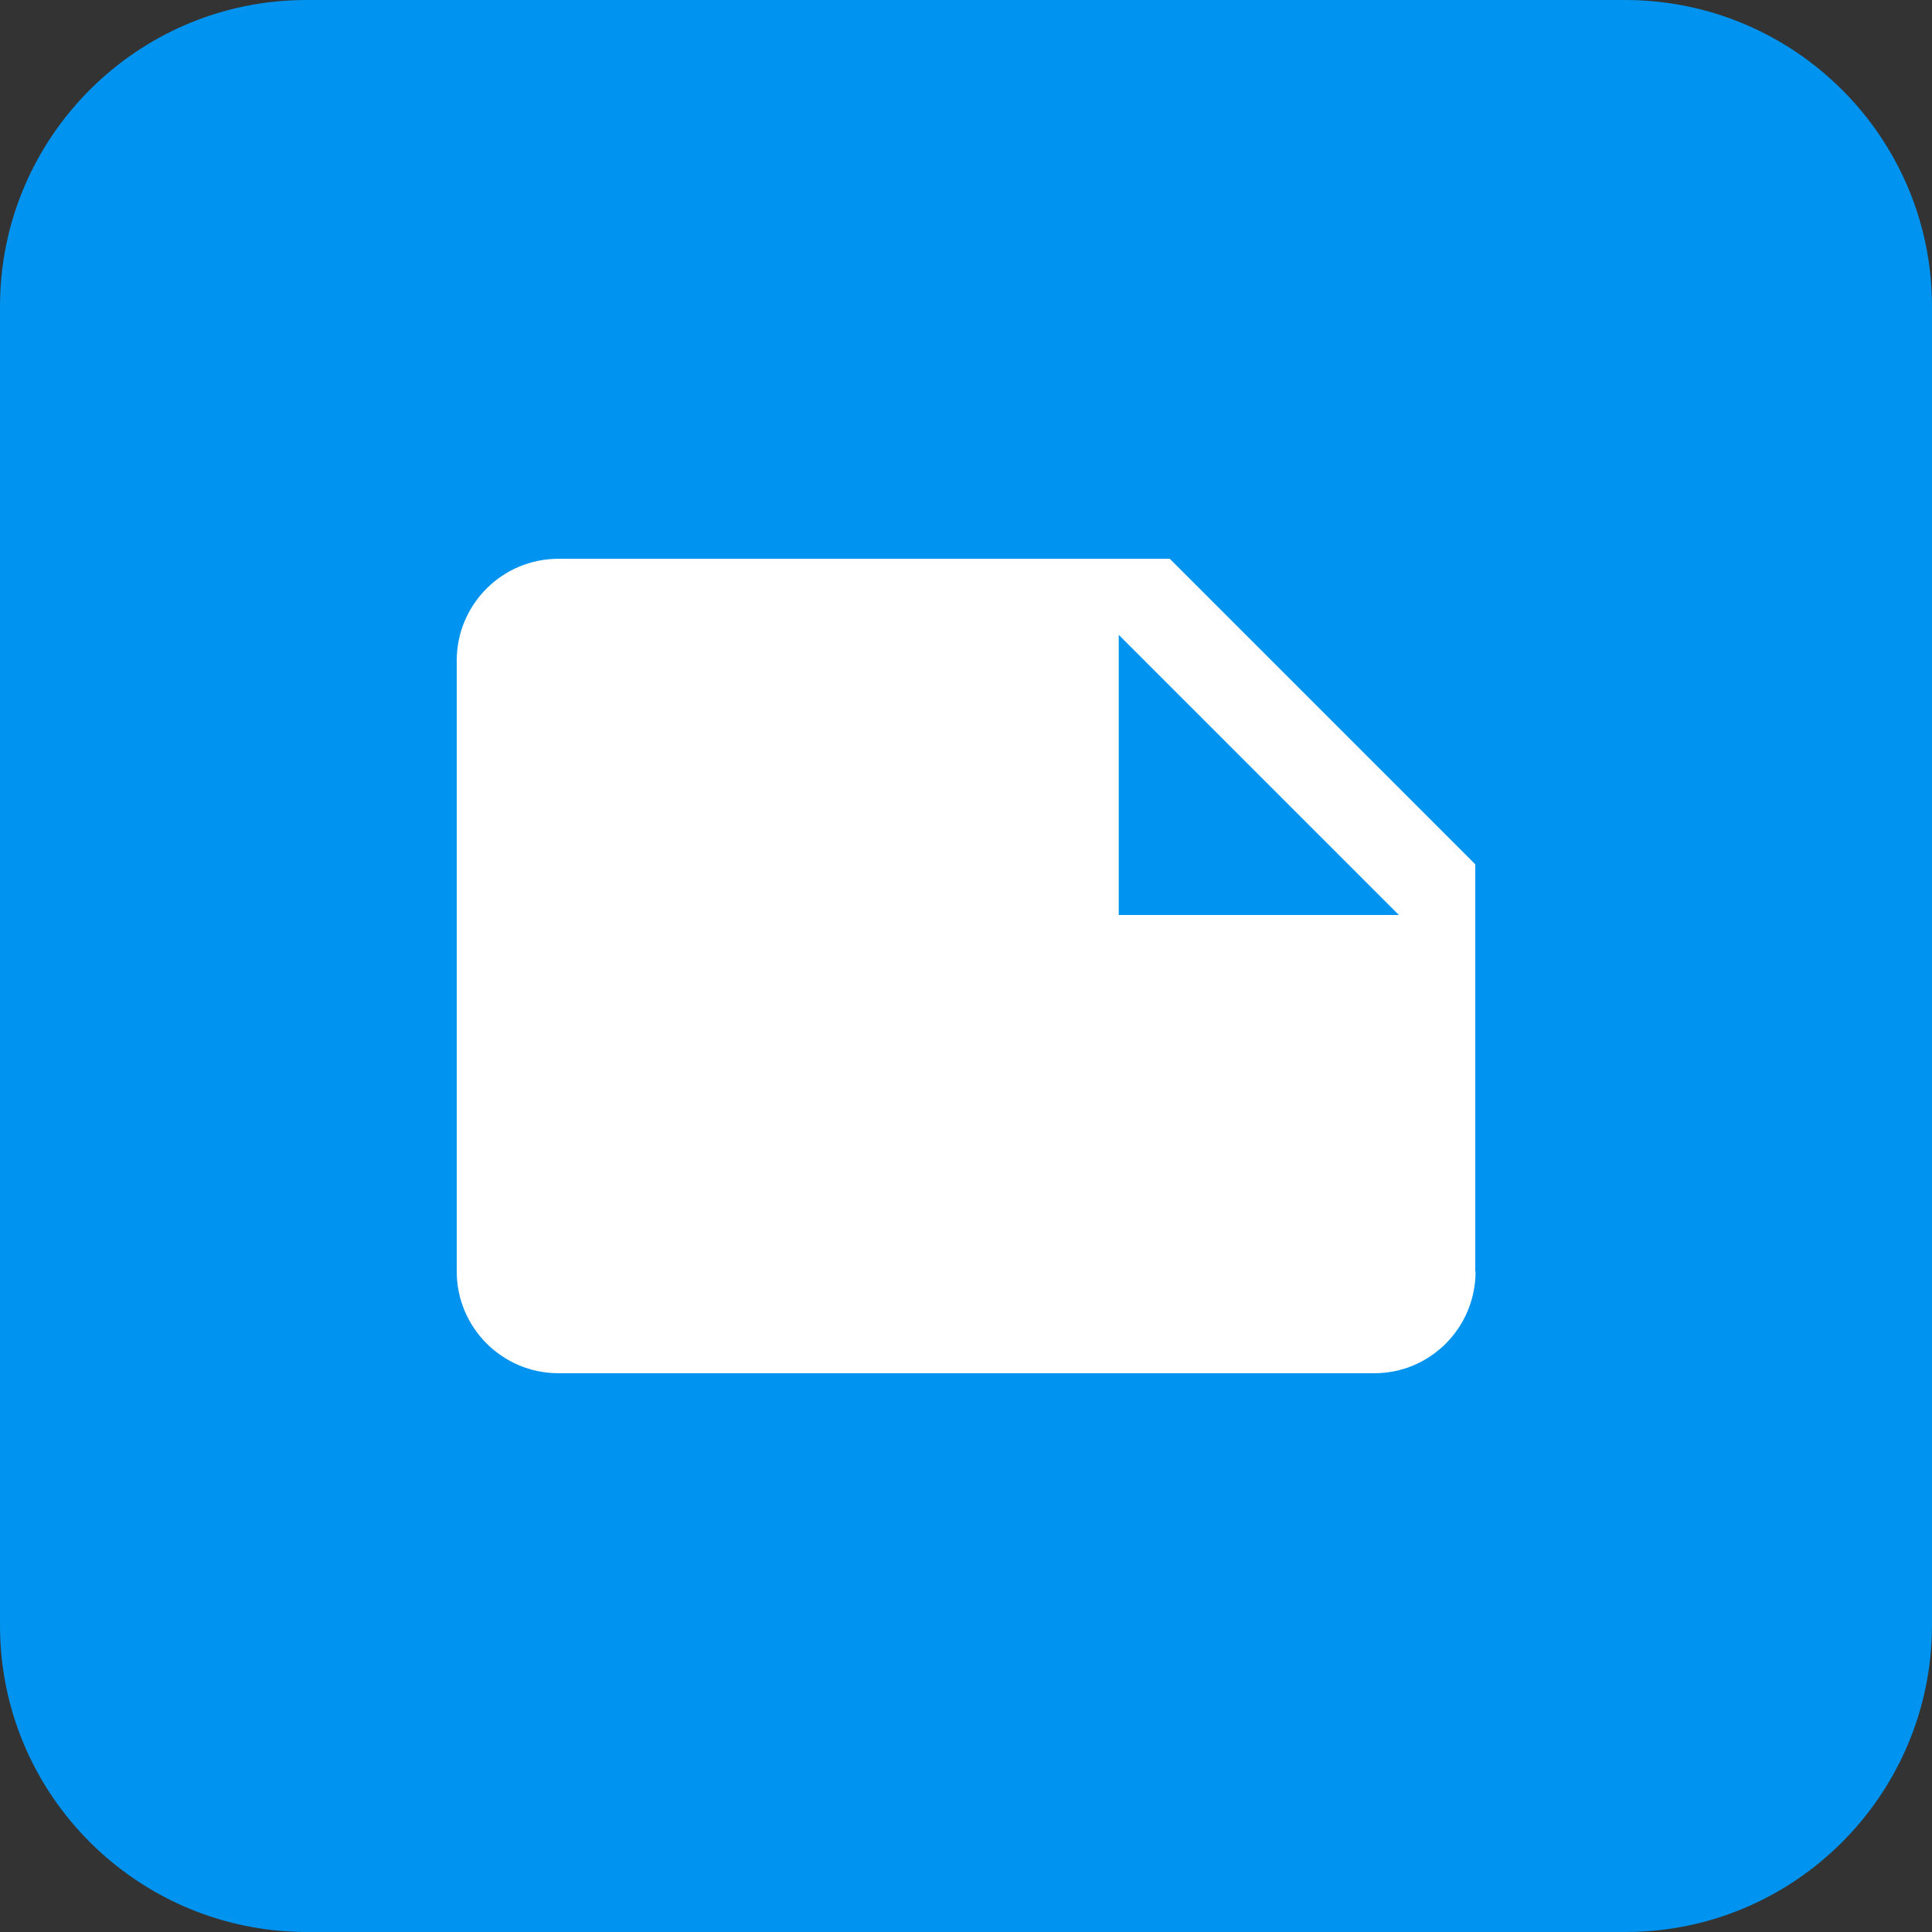
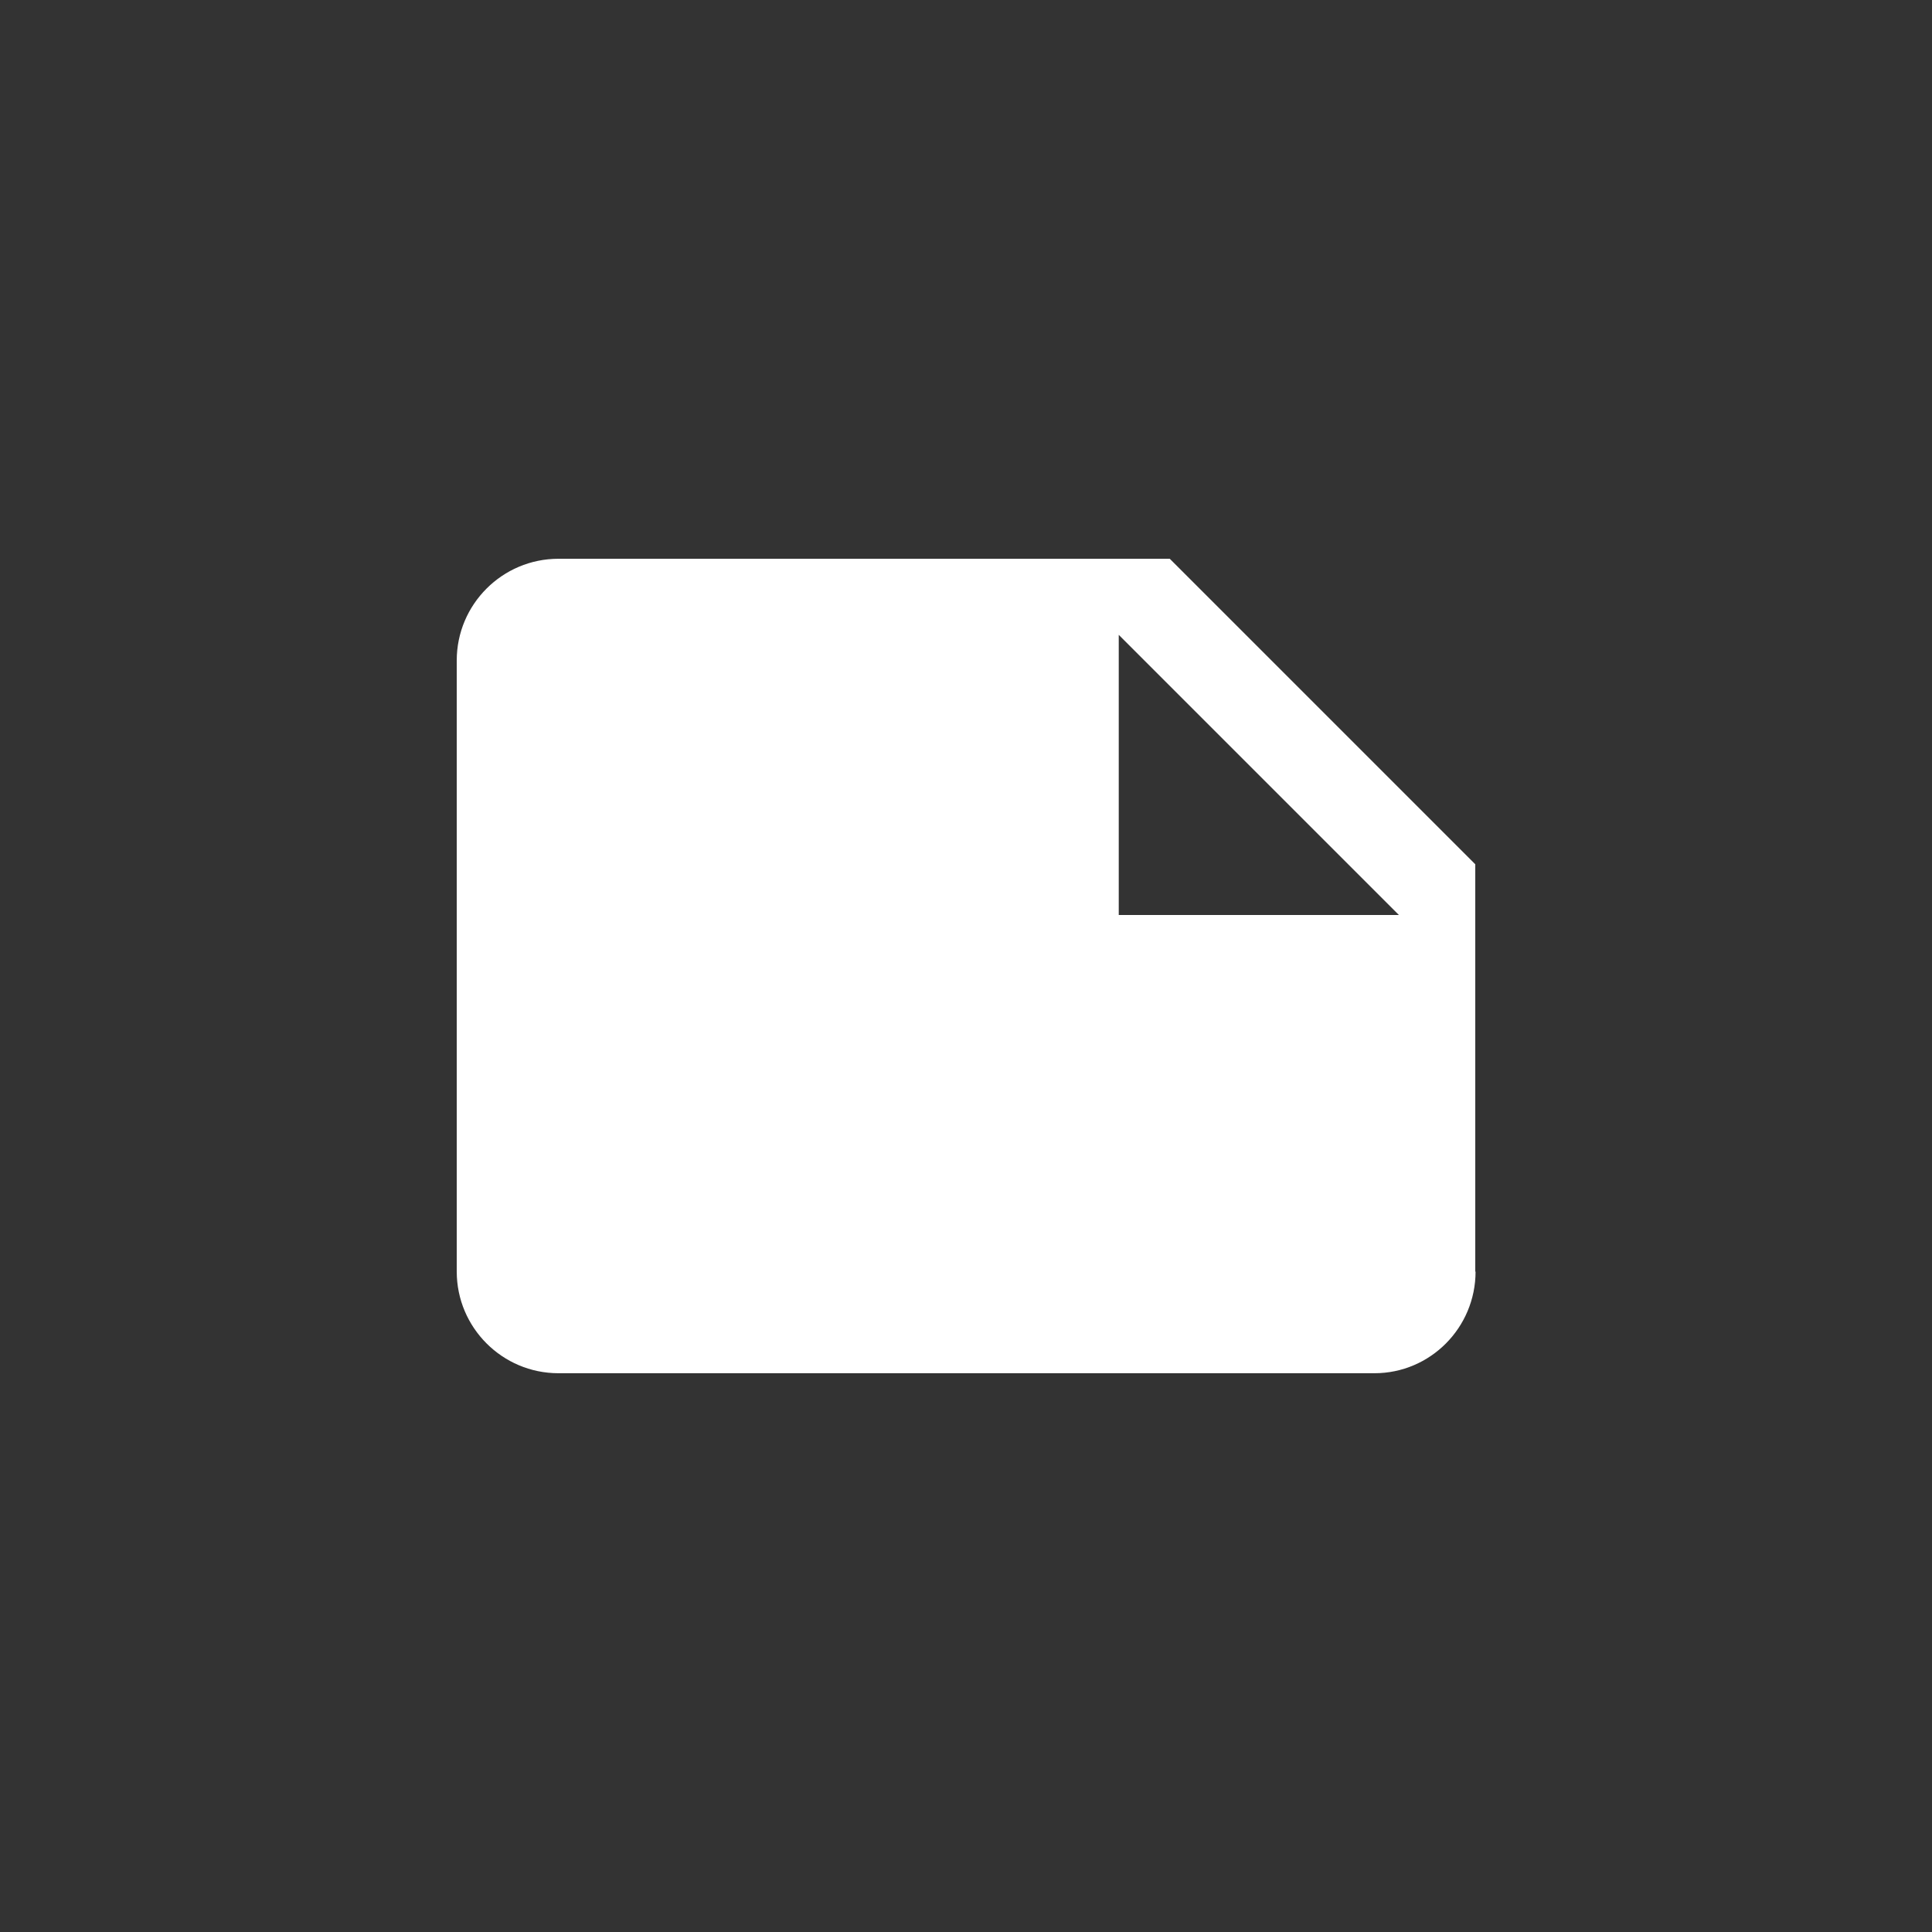
<svg xmlns="http://www.w3.org/2000/svg" id="Layer_1" viewBox="0 0 64 64">
  <rect x="0" y="0" width="64" height="64" fill="#333333" stroke="none" />
  <defs>
    <style>.cls-1{fill:#0093ef;}.cls-2{fill:#fff;}</style>
  </defs>
-   <path class="cls-1" d="M53.85,0H10.15C4.55,0,0,4.55,0,10.15V53.85c0,5.6,4.55,10.14,10.15,10.15H53.85c5.6,0,10.14-4.55,10.15-10.15V10.15c0-5.6-4.55-10.14-10.15-10.15" />
  <path id="Path_file" class="cls-2" d="M37.06,30.31h9.28l-9.28-9.28m11.82,21.09c0,1.86-1.5,3.37-3.35,3.37,0,0-.02,0-.03,0H18.5c-1.86,0-3.37-1.51-3.37-3.37V21.88c0-1.86,1.51-3.37,3.37-3.37h20.25l10.12,10.12v13.5Z" />
</svg>